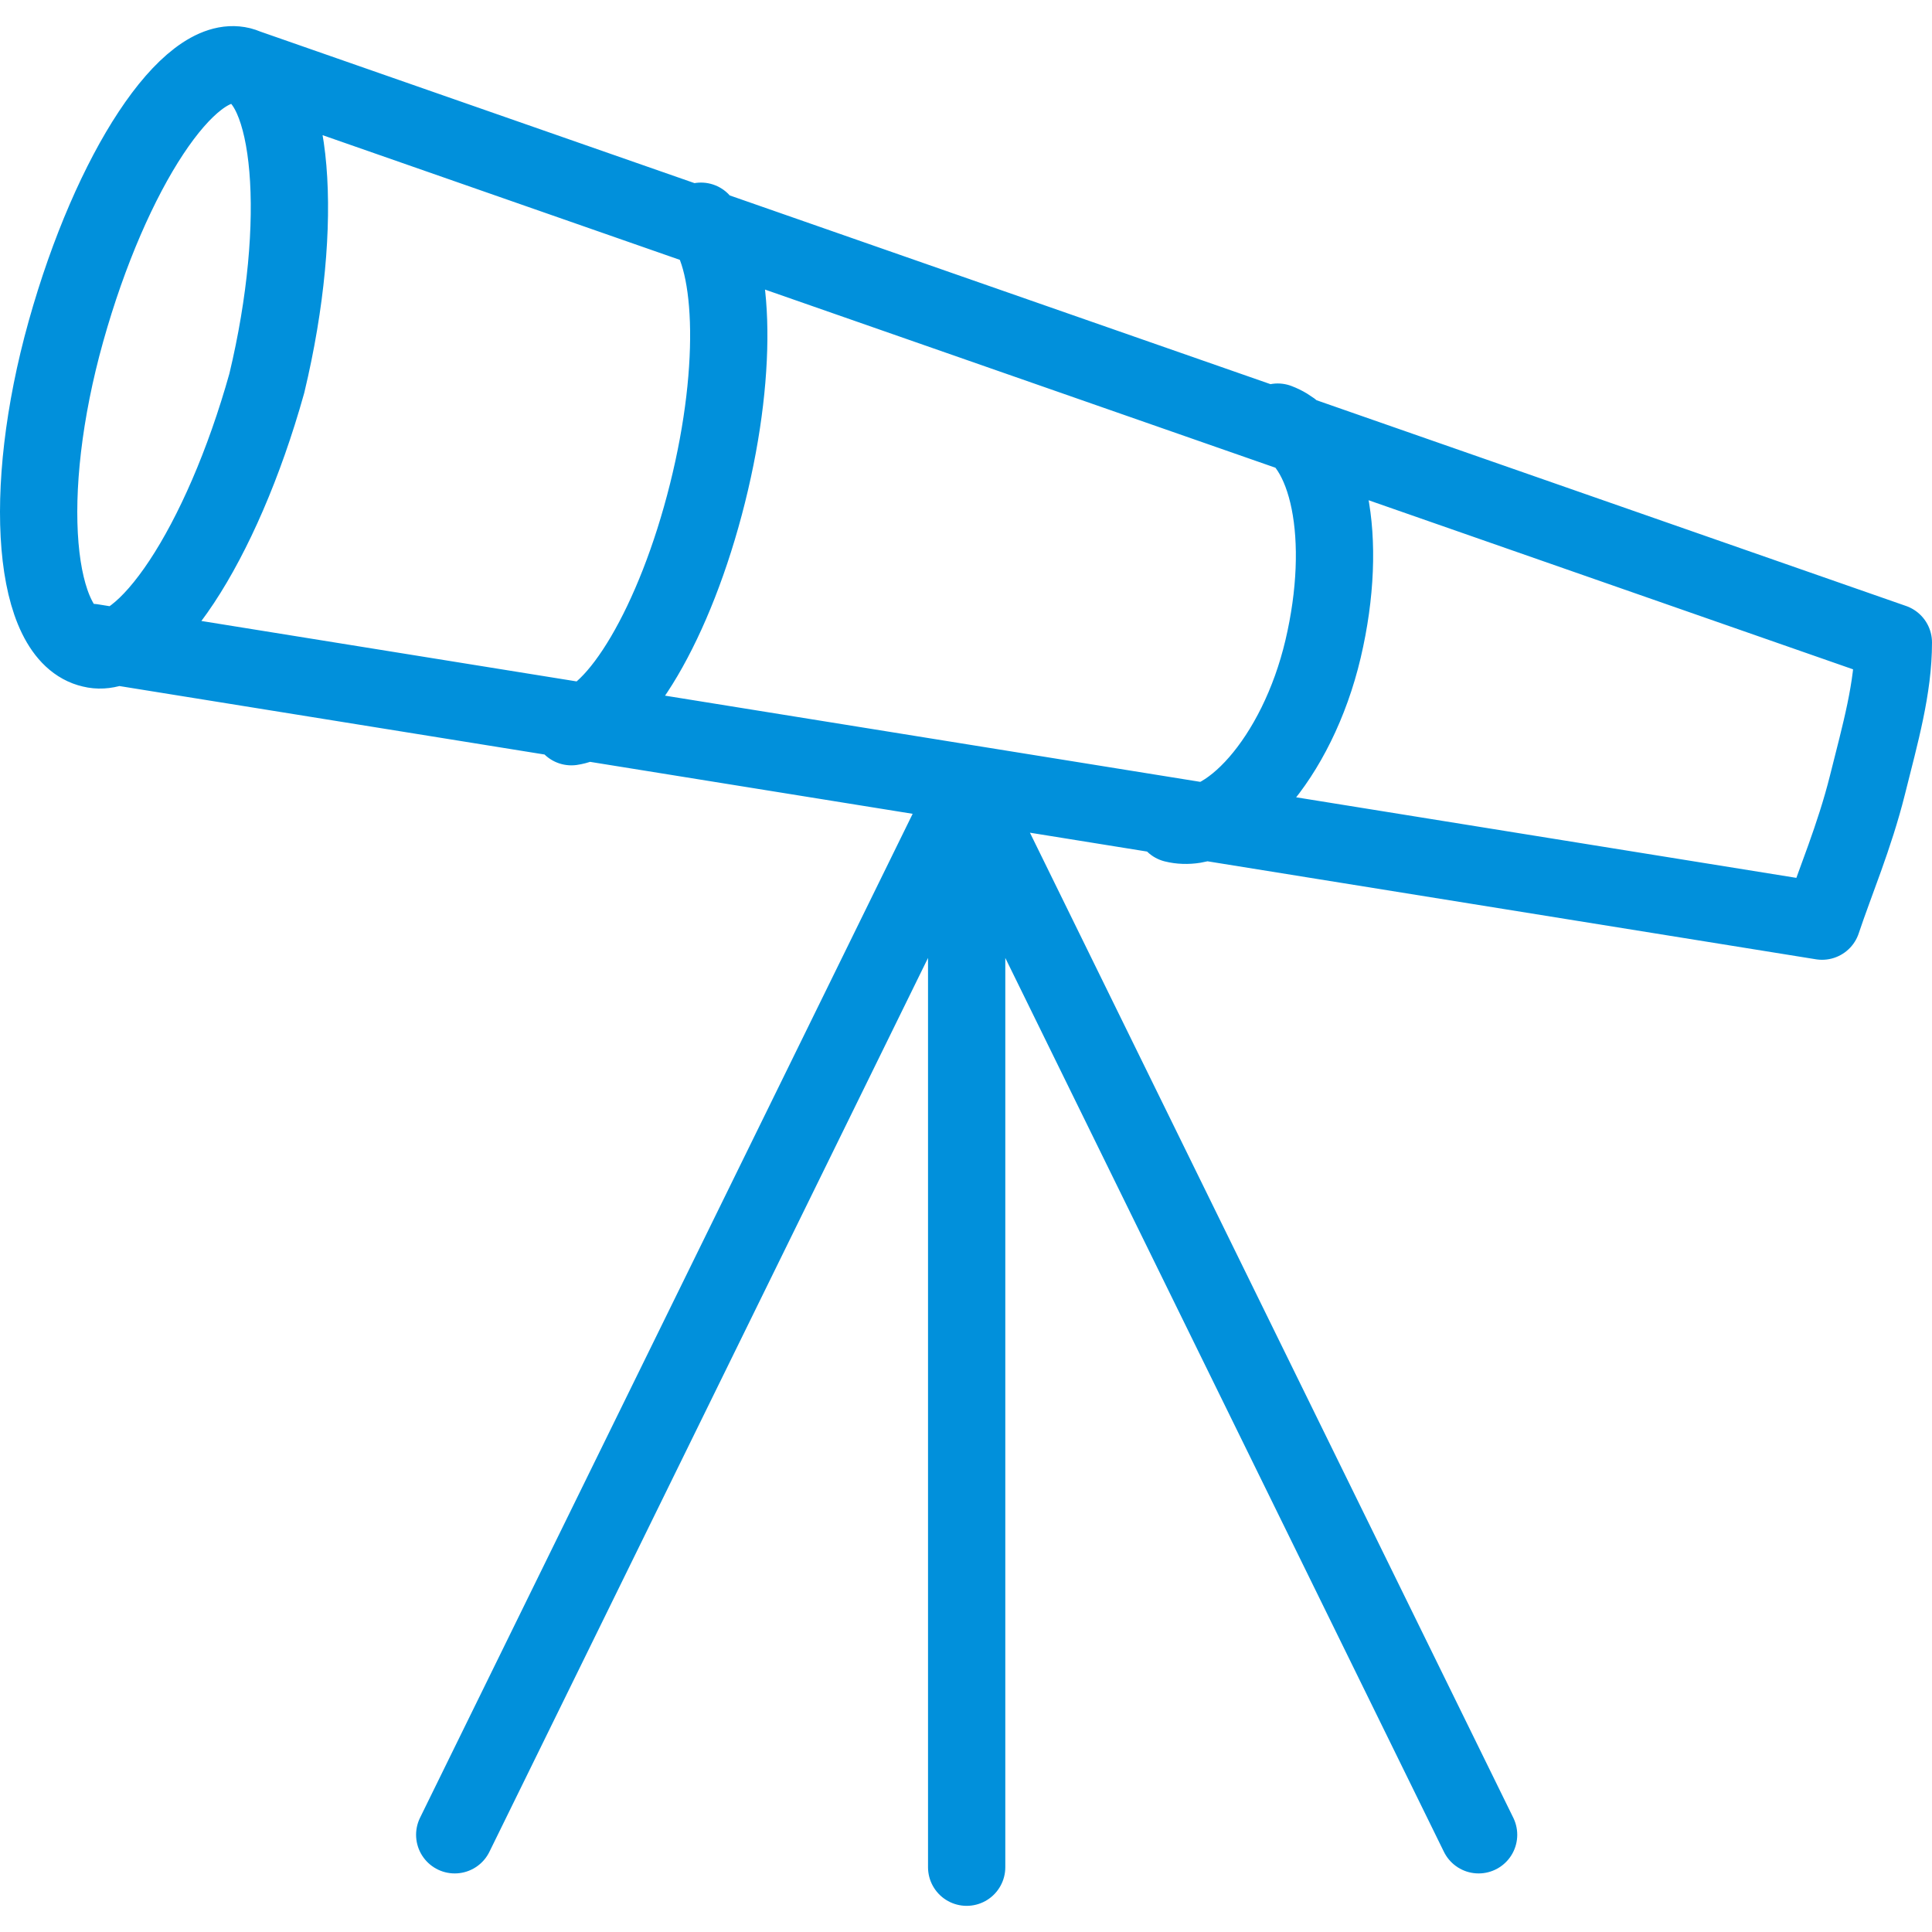
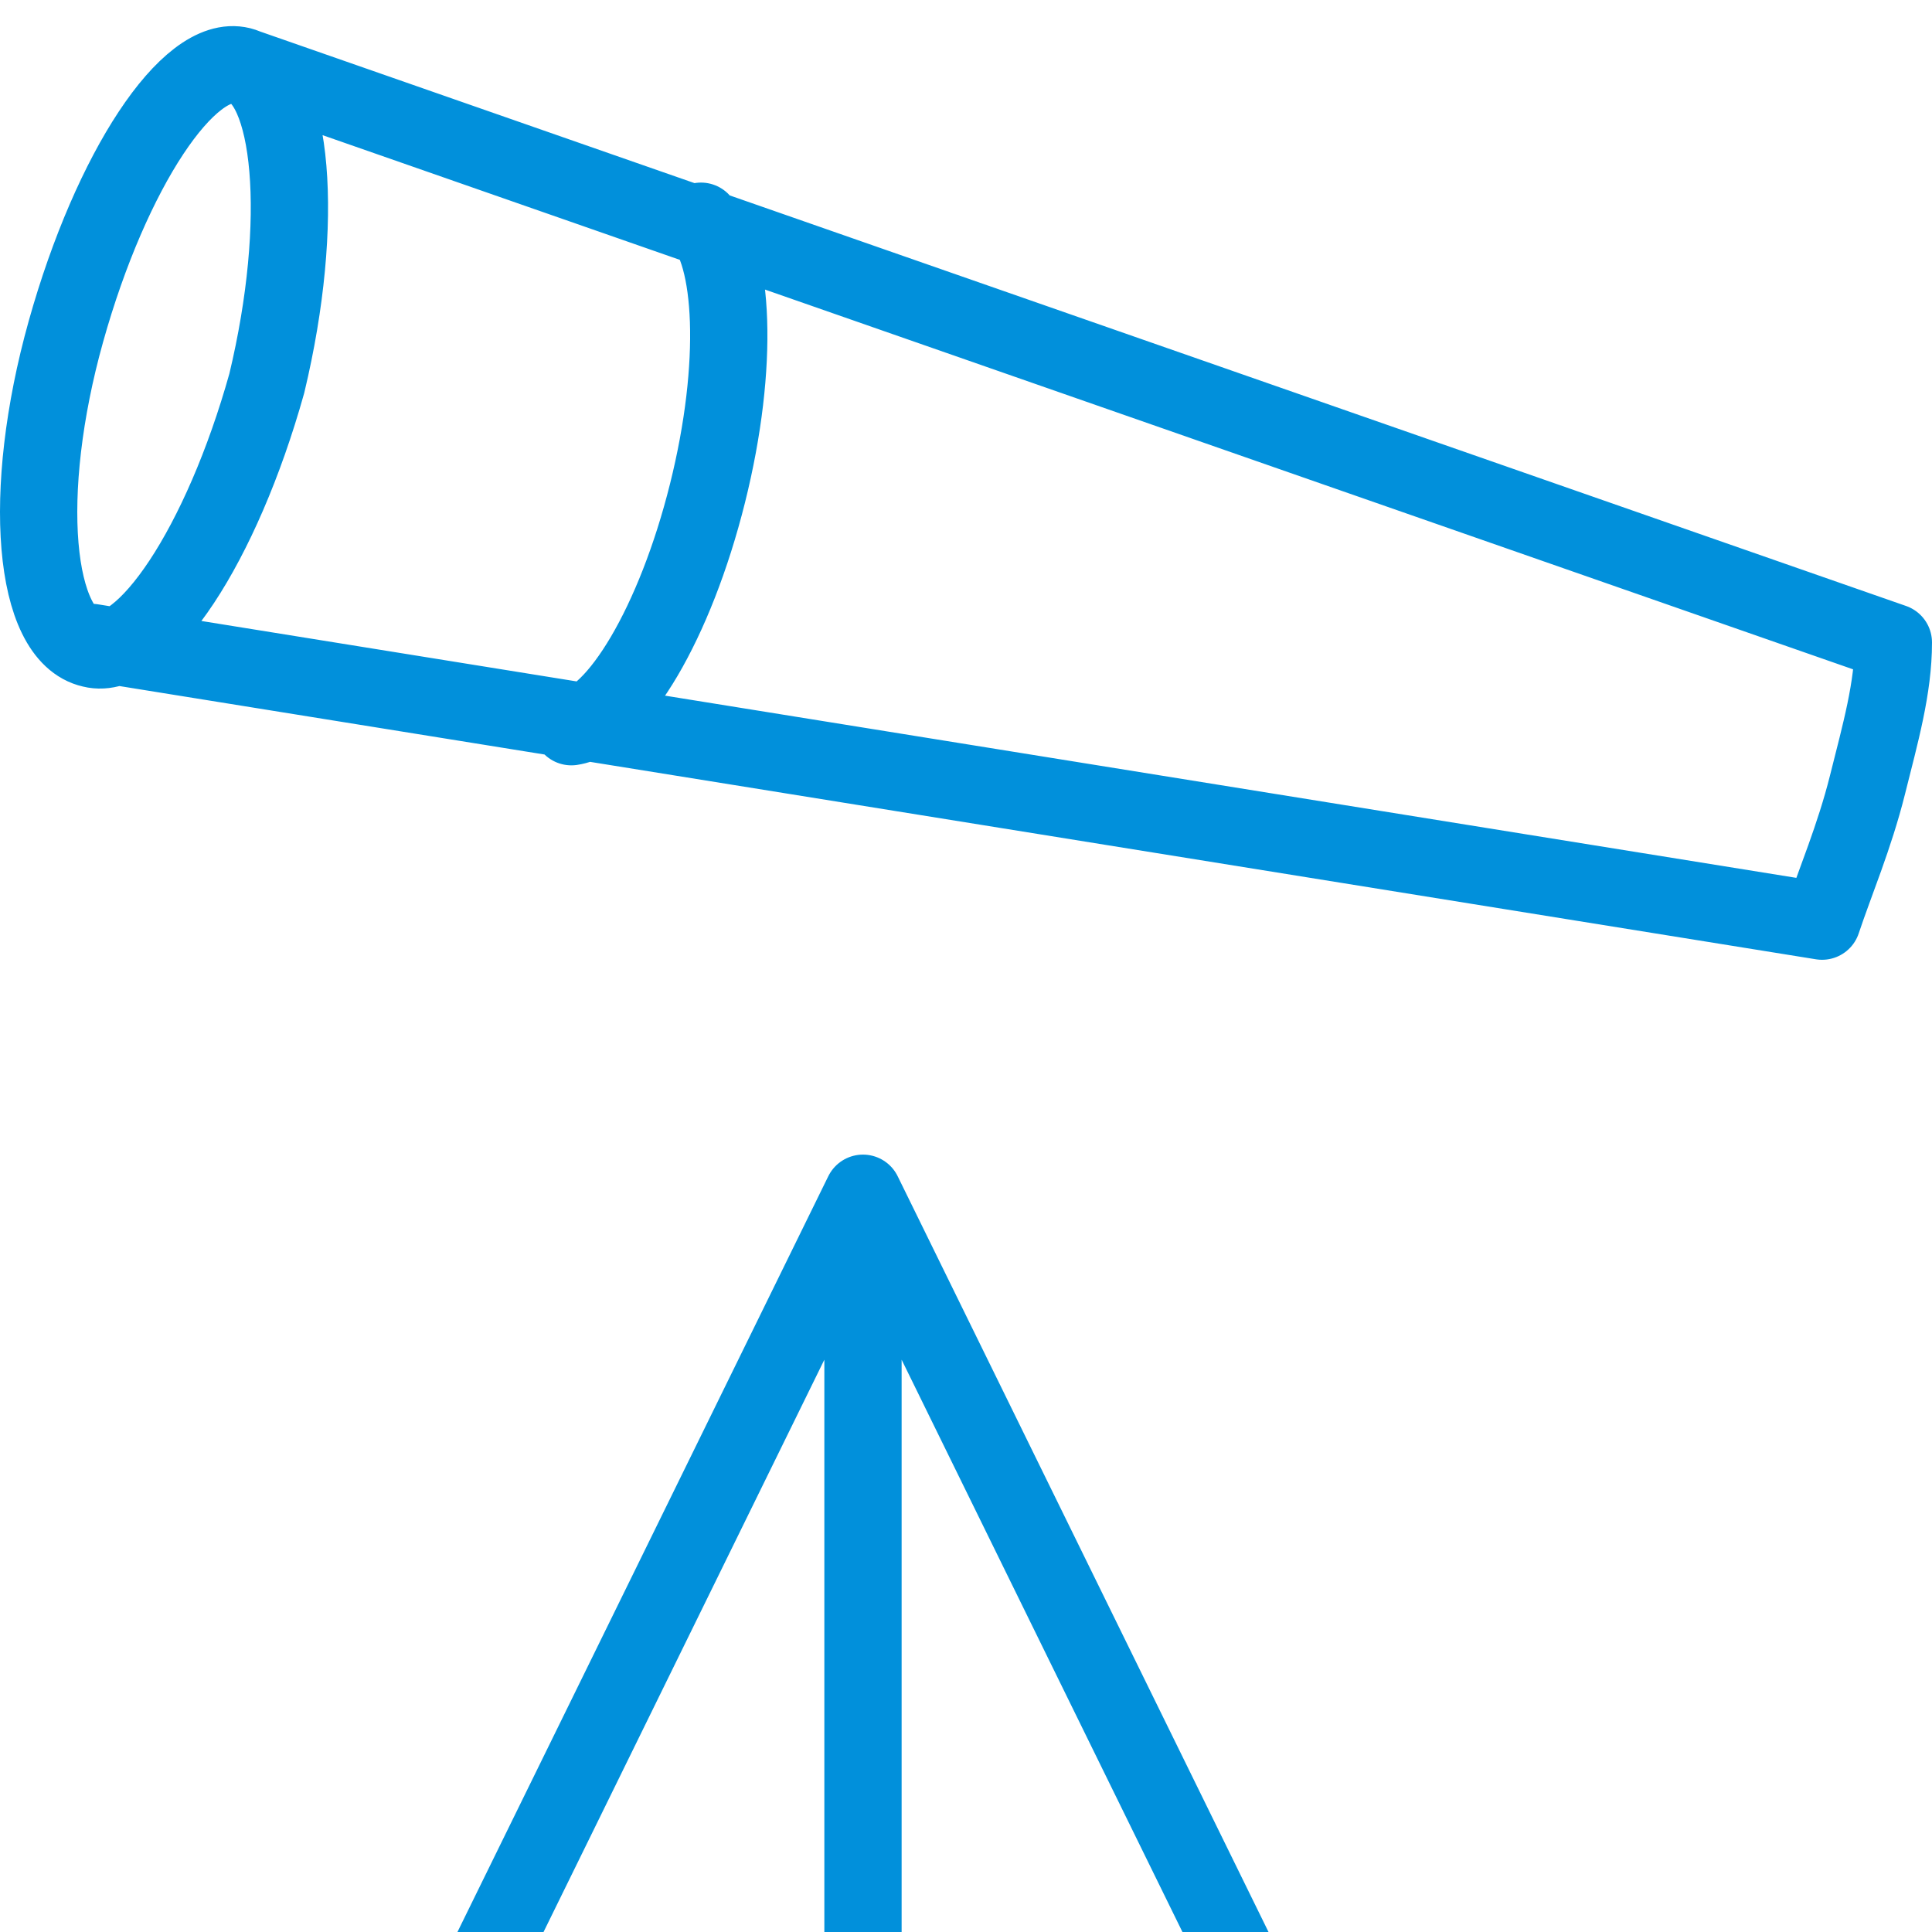
<svg xmlns="http://www.w3.org/2000/svg" fill="none" height="50" viewBox="0 0 50 50" width="50">
-   <path d="m6.234 1.701 42.766 14.926c0 1.174-.335 2.348-.671 3.69-.336 1.342-.839 2.516-1.174 3.522l-44.778-7.212m3.857-14.926c-1.342-.335-3.354 2.683-4.528 6.876-1.174 4.193-.839 7.882.671 8.218 1.342.335 3.354-2.683 4.528-6.876 1.006-4.193.671-7.882-.671-8.218zm8.553 17.106c1.174-.168 2.683-2.683 3.522-6.038.839-3.354.671-6.205-.168-7.044m12.243 15.597c1.342.335 3.186-1.677 3.857-4.528.671-2.851.168-5.367-1.174-5.87m-8.05 9.559v27.84m0-27.84-13.249 27.001m13.249-27.001 13.249 27.001" stroke="#0190db" stroke-linecap="round" stroke-linejoin="round" stroke-miterlimit="10" stroke-width="2" />
+   <path d="m6.234 1.701 42.766 14.926c0 1.174-.335 2.348-.671 3.69-.336 1.342-.839 2.516-1.174 3.522l-44.778-7.212m3.857-14.926c-1.342-.335-3.354 2.683-4.528 6.876-1.174 4.193-.839 7.882.671 8.218 1.342.335 3.354-2.683 4.528-6.876 1.006-4.193.671-7.882-.671-8.218zm8.553 17.106c1.174-.168 2.683-2.683 3.522-6.038.839-3.354.671-6.205-.168-7.044m12.243 15.597m-8.05 9.559v27.84m0-27.84-13.249 27.001m13.249-27.001 13.249 27.001" stroke="#0190db" stroke-linecap="round" stroke-linejoin="round" stroke-miterlimit="10" stroke-width="2" />
</svg>